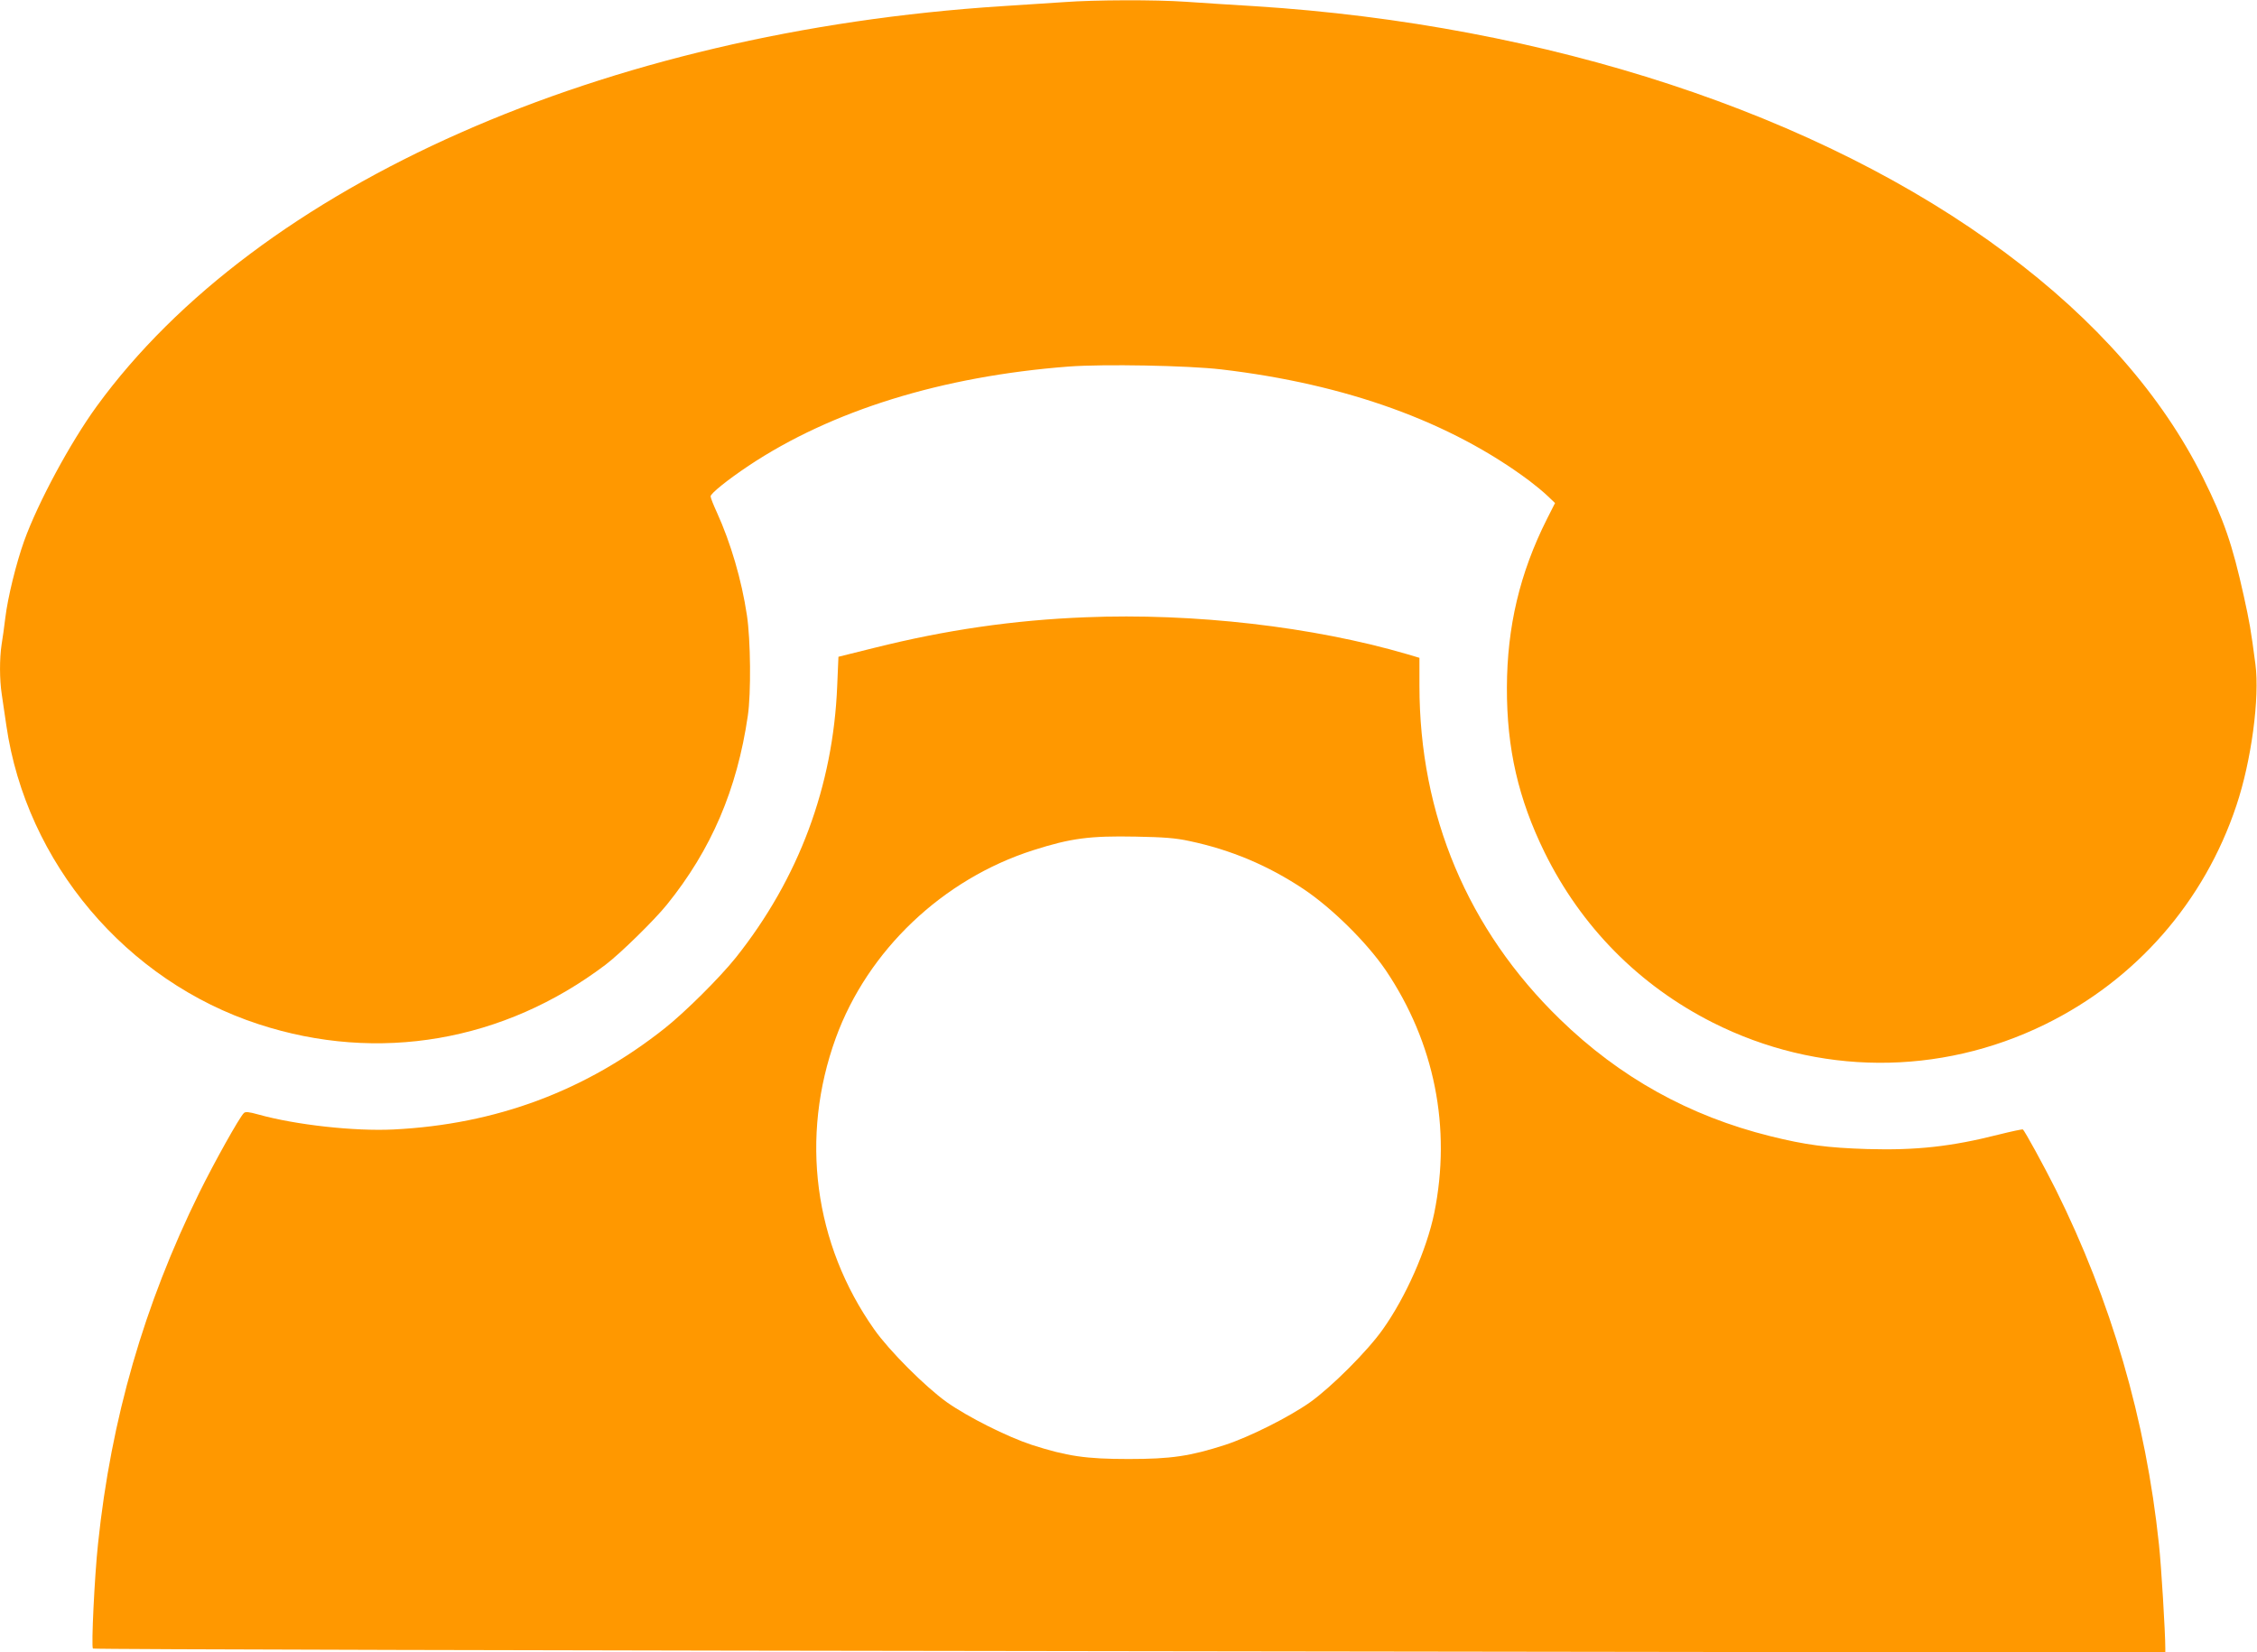
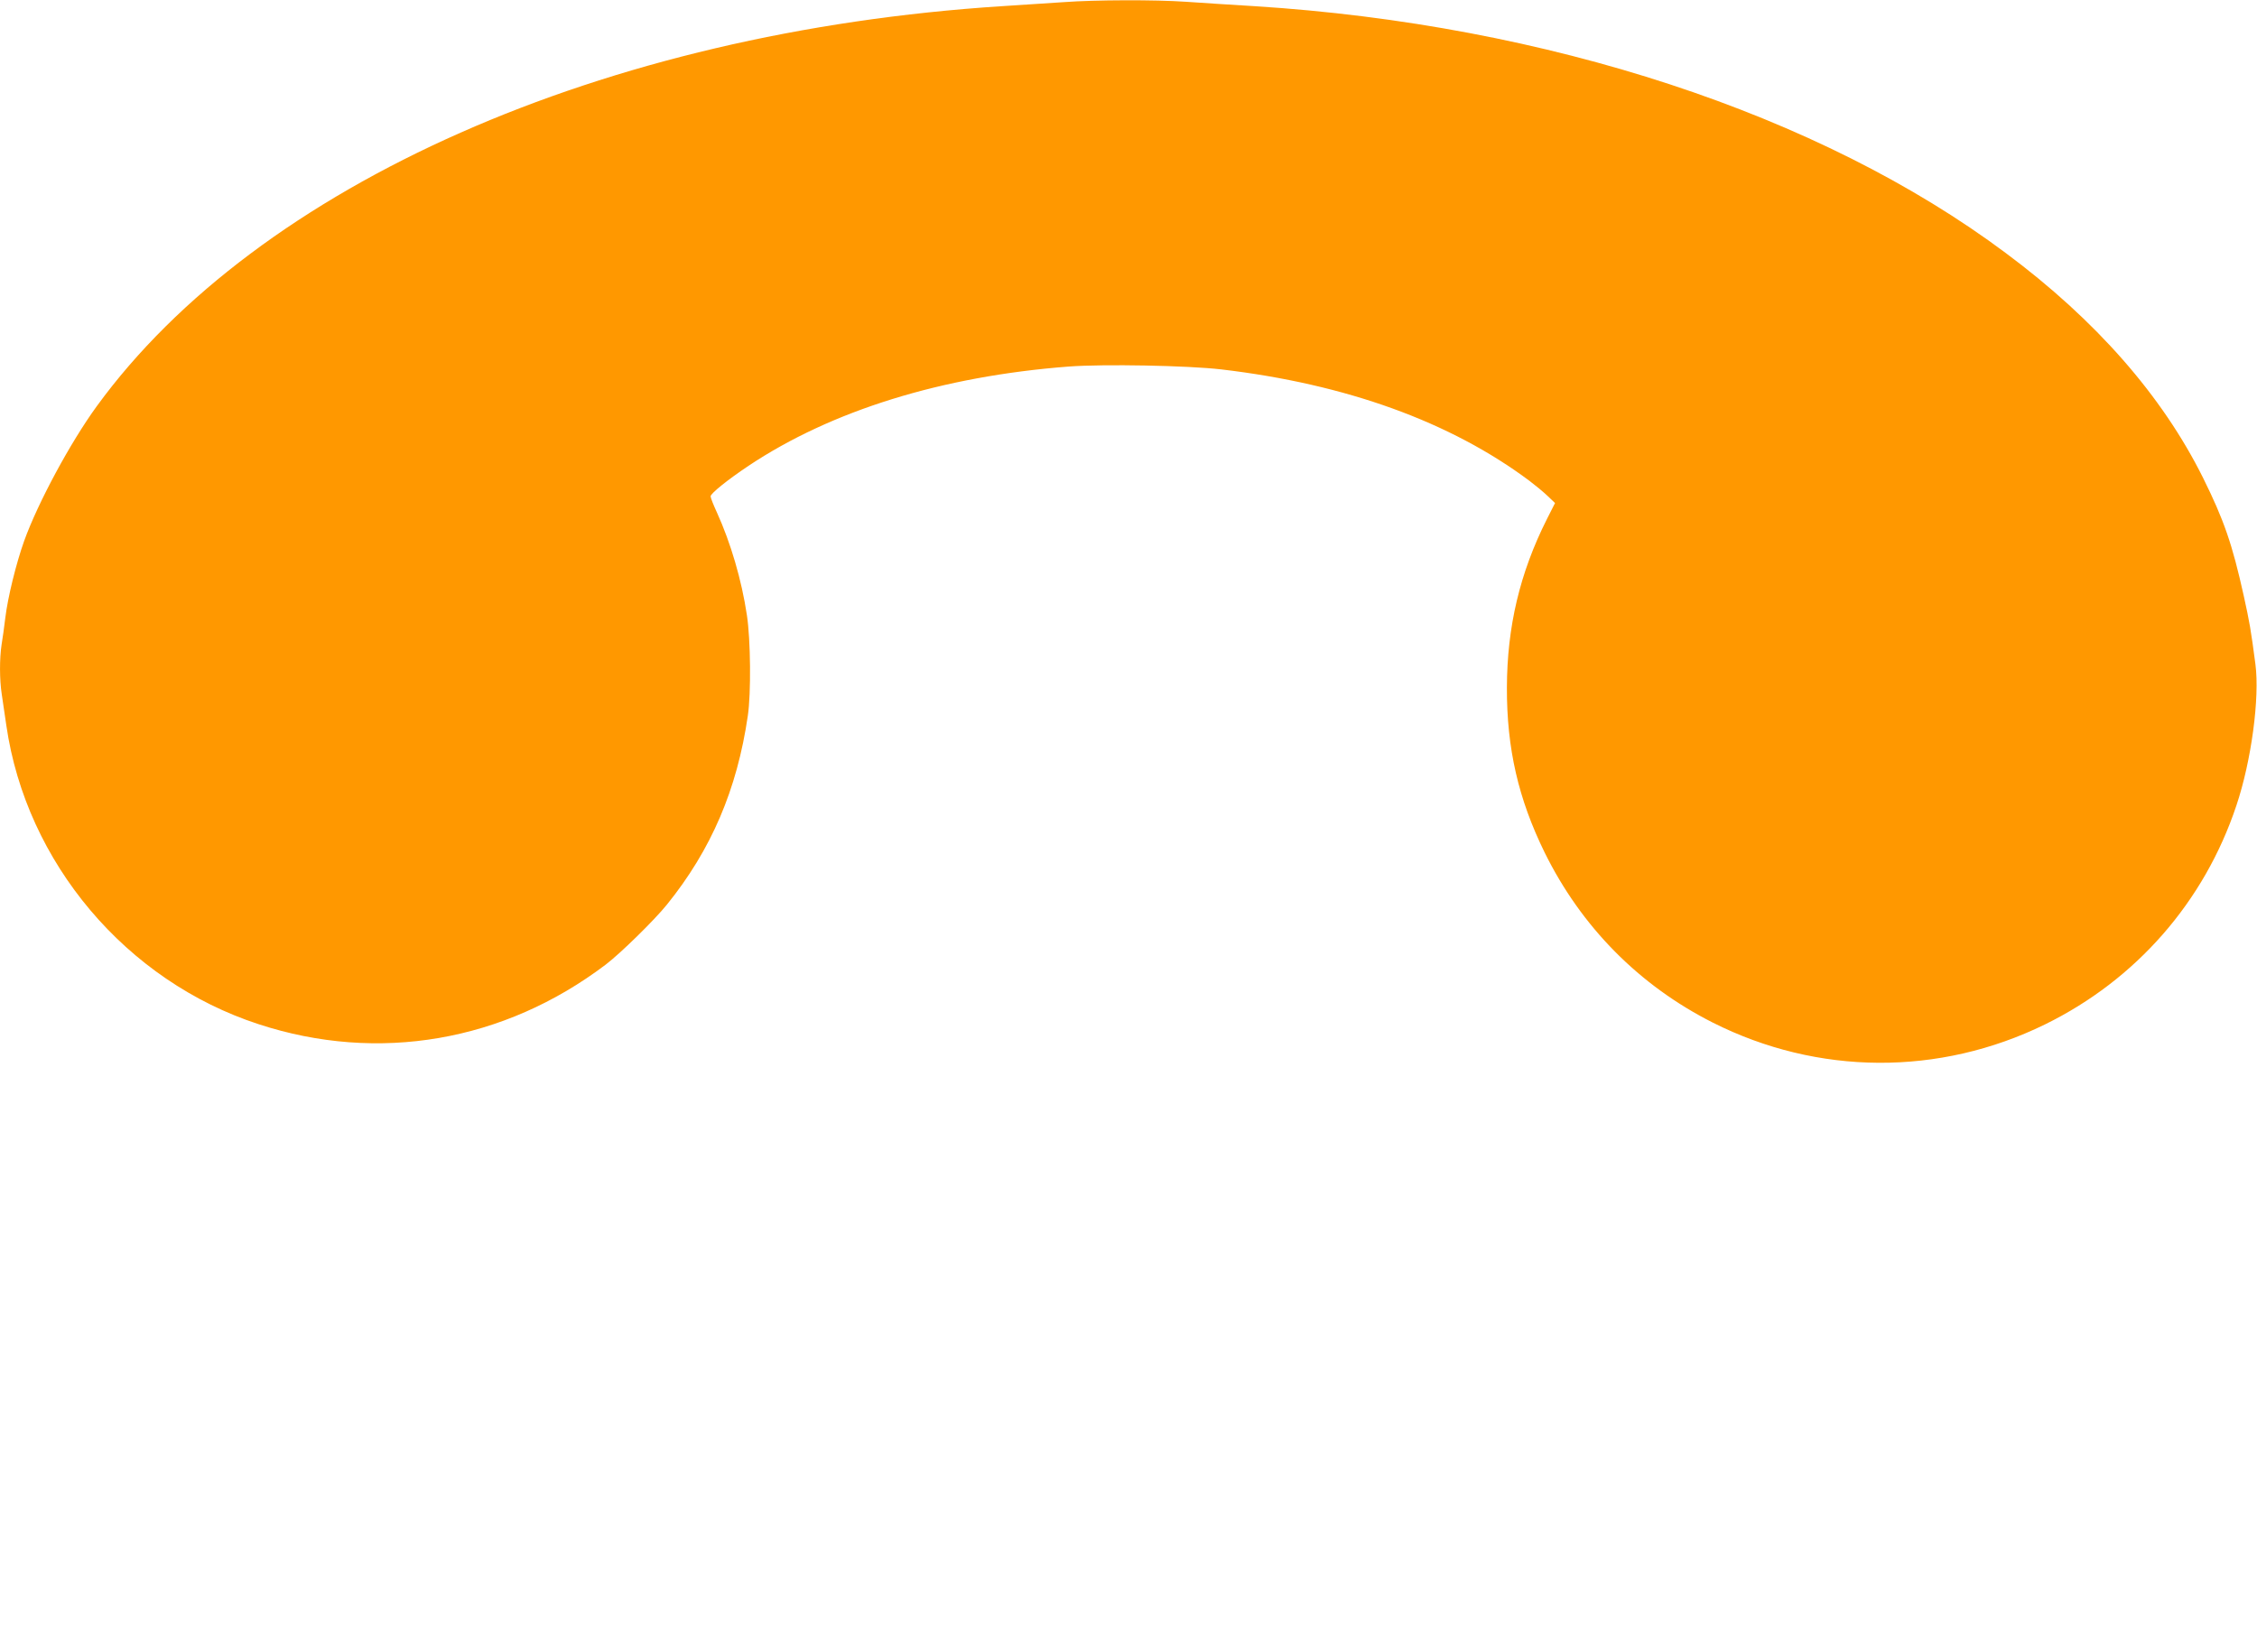
<svg xmlns="http://www.w3.org/2000/svg" version="1.0" width="1280pt" height="937pt" viewBox="0 0 1280 937" preserveAspectRatio="xMidYMid meet">
  <g transform="translate(0,937) scale(0.1,-0.1)" fill="#ff9800" stroke="none">
    <path d="M6035 9358 c-66 -4 -224 -15 -352 -23 -2259 -145 -4220 -1012 -5135 -2270 -149 -205 -333 -546 -411 -763 -45 -126 -93 -320 -107 -437 -6 -49 -15 -117 -21 -151 -12 -79 -12 -198 1 -282 5 -37 17 -116 26 -177 113 -778 679 -1449 1431 -1694 678 -222 1391 -99 1968 338 83 63 275 251 347 340 252 312 398 653 459 1071 19 127 16 432 -5 570 -30 201 -92 411 -170 583 -20 43 -36 84 -36 92 0 16 94 92 215 173 471 314 1098 508 1815 563 199 15 676 6 865 -16 708 -83 1301 -297 1750 -633 33 -25 79 -63 102 -85 l42 -40 -46 -91 c-154 -306 -226 -611 -227 -956 -1 -346 65 -631 214 -935 208 -422 536 -754 954 -965 595 -300 1284 -304 1884 -10 516 253 903 695 1085 1241 85 253 133 611 108 802 -26 198 -33 237 -66 387 -65 294 -113 432 -231 670 -232 466 -607 894 -1119 1275 -1055 788 -2600 1295 -4260 1400 -132 8 -307 19 -390 25 -173 12 -516 11 -690 -2z" />
-     <path d="M6155 5869 c-407 -16 -791 -72 -1195 -173 l-205 -51 -7 -165 c-23 -570 -218 -1092 -574 -1540 -91 -114 -287 -309 -404 -402 -448 -355 -956 -545 -1538 -574 -222 -11 -556 26 -767 85 -54 15 -73 17 -82 8 -26 -25 -168 -280 -253 -452 -313 -636 -500 -1282 -574 -1990 -20 -186 -39 -586 -29 -595 4 -5 2651 -11 5881 -15 l5872 -8 0 24 c0 91 -23 470 -36 589 -74 707 -272 1384 -586 2015 -68 135 -176 333 -186 339 -4 2 -65 -11 -137 -29 -268 -68 -467 -90 -745 -82 -226 7 -349 23 -550 73 -459 114 -854 333 -1194 664 -522 507 -796 1159 -796 1891 l0 158 -67 20 c-536 157 -1212 235 -1828 210z m590 -1269 c237 -50 447 -139 647 -272 162 -108 360 -304 467 -461 277 -411 373 -893 275 -1377 -43 -208 -161 -476 -292 -660 -86 -122 -290 -326 -412 -413 -119 -84 -342 -196 -482 -242 -199 -64 -306 -80 -548 -80 -242 0 -349 16 -548 80 -140 46 -363 158 -482 242 -123 88 -327 292 -412 413 -342 485 -422 1091 -218 1653 181 497 606 901 1120 1065 213 68 320 82 580 77 161 -3 227 -8 305 -25z" />
  </g>
</svg>